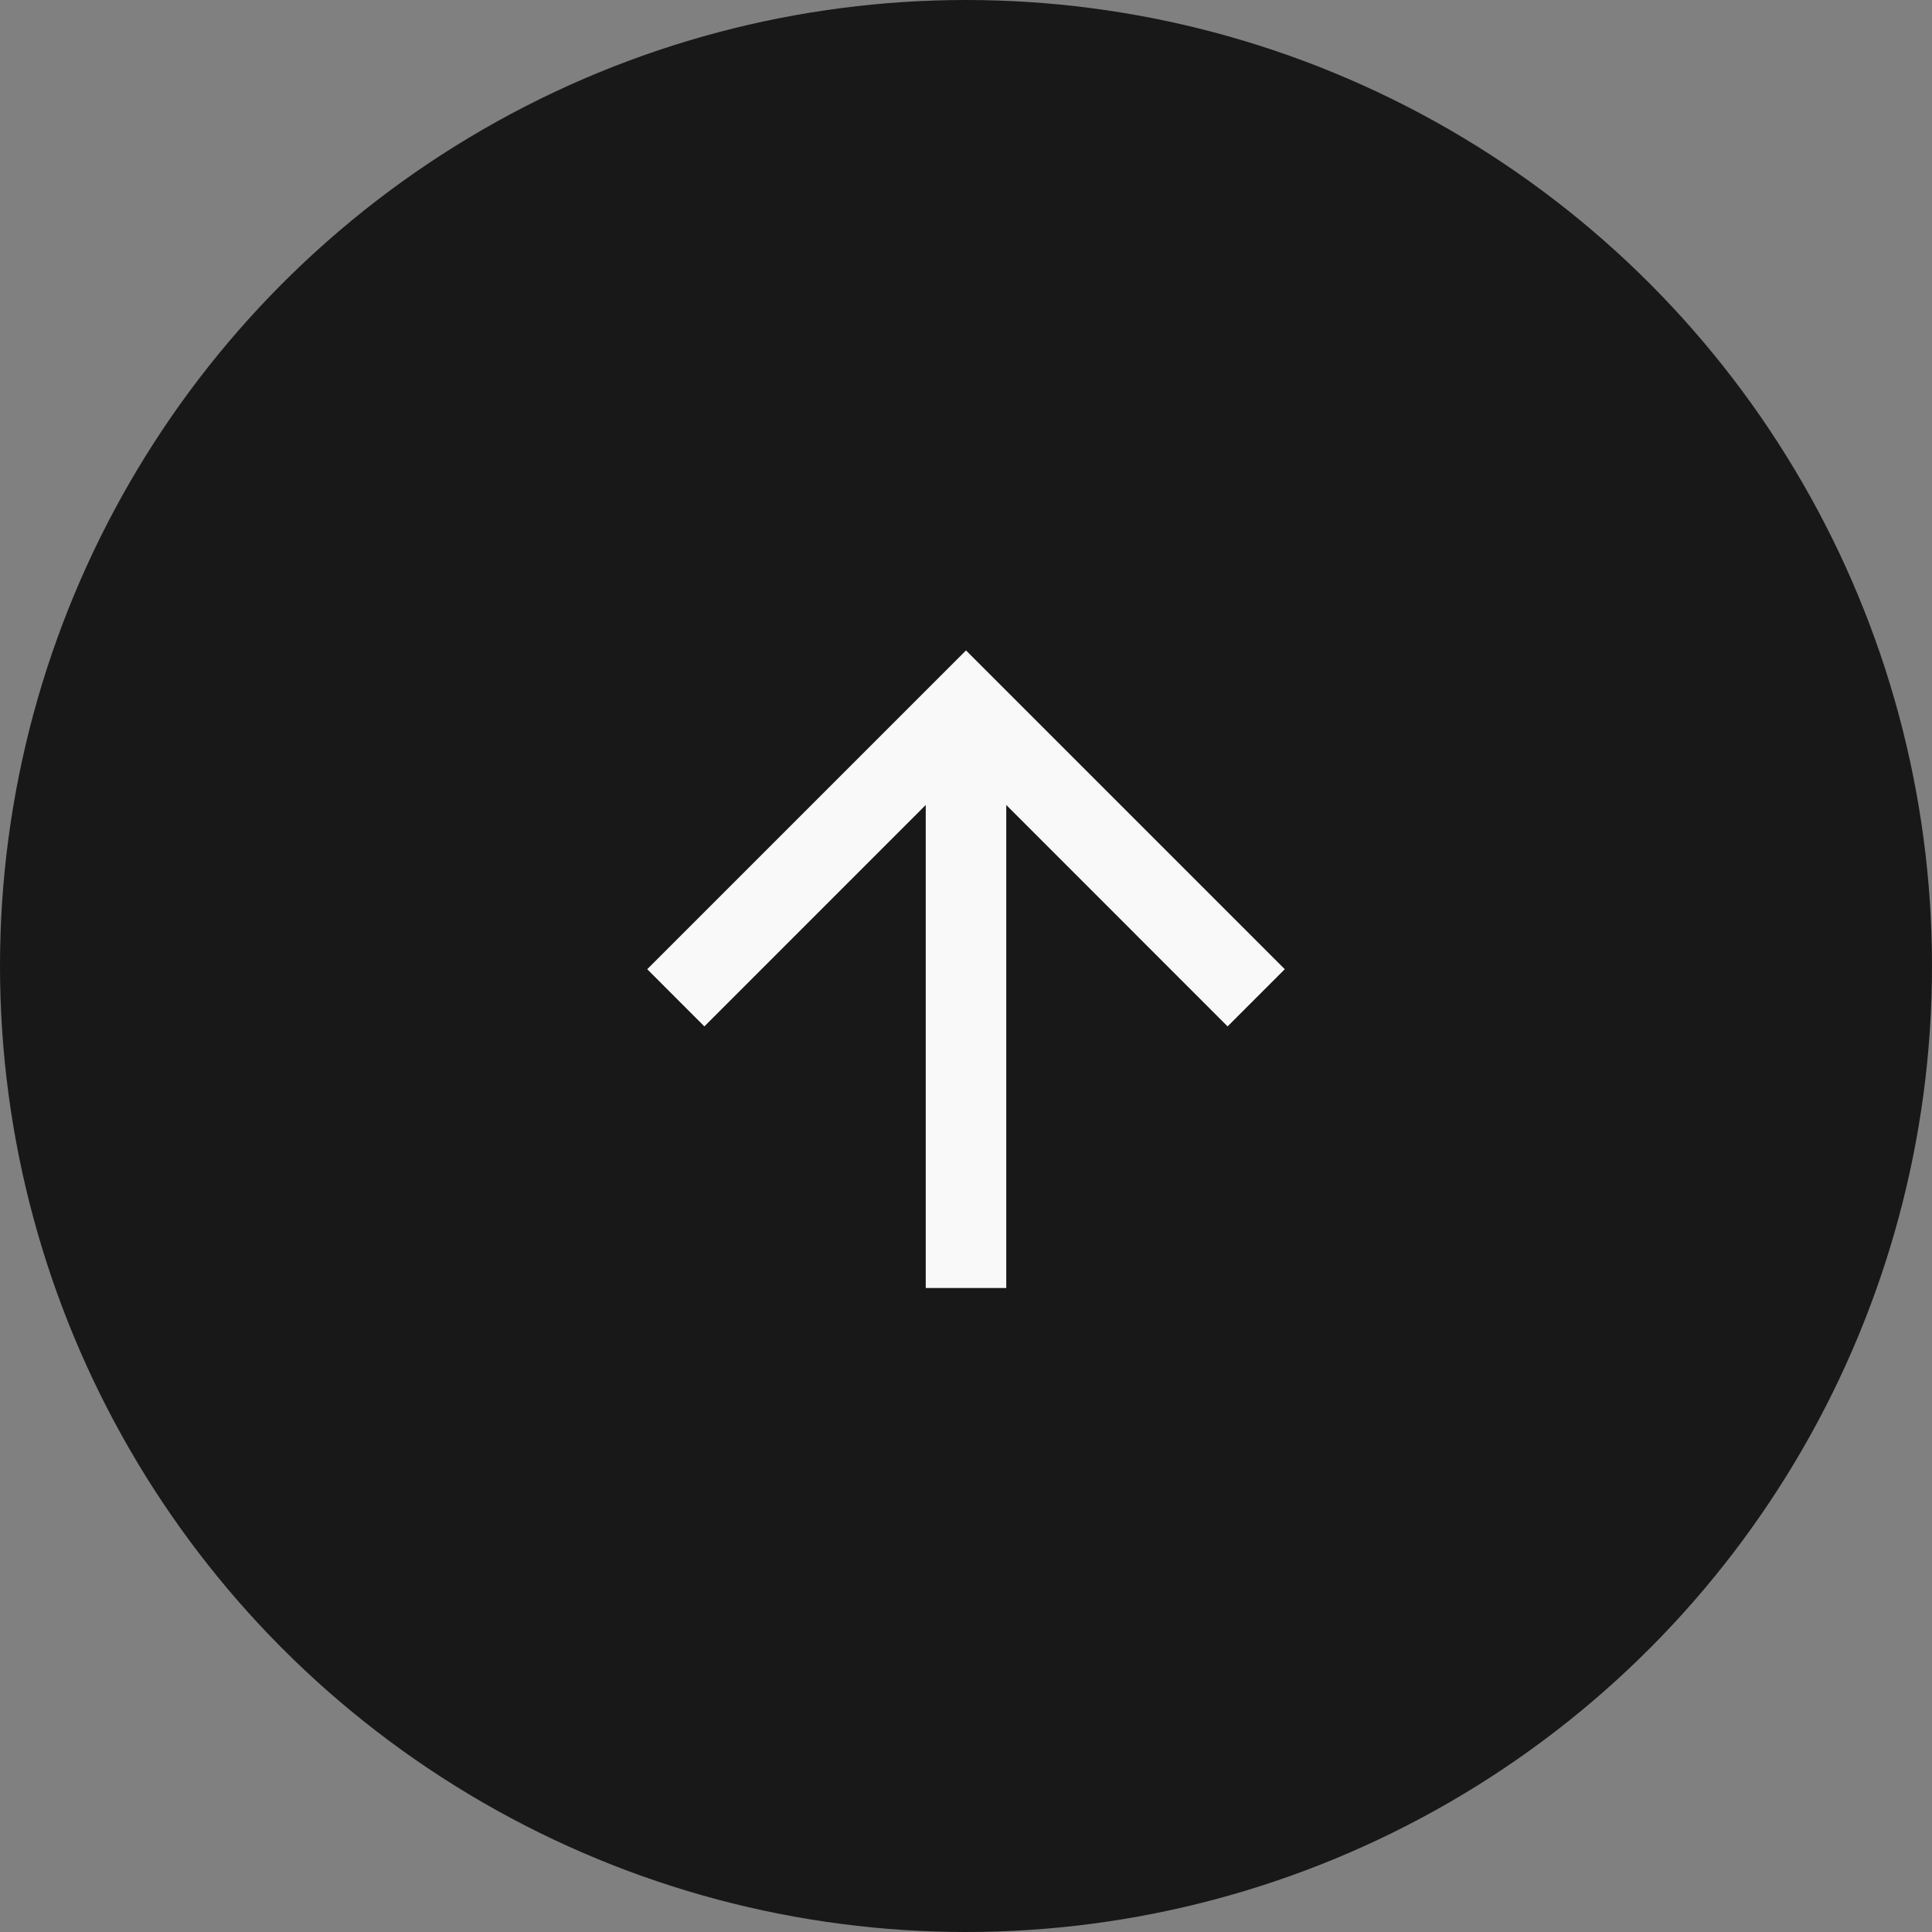
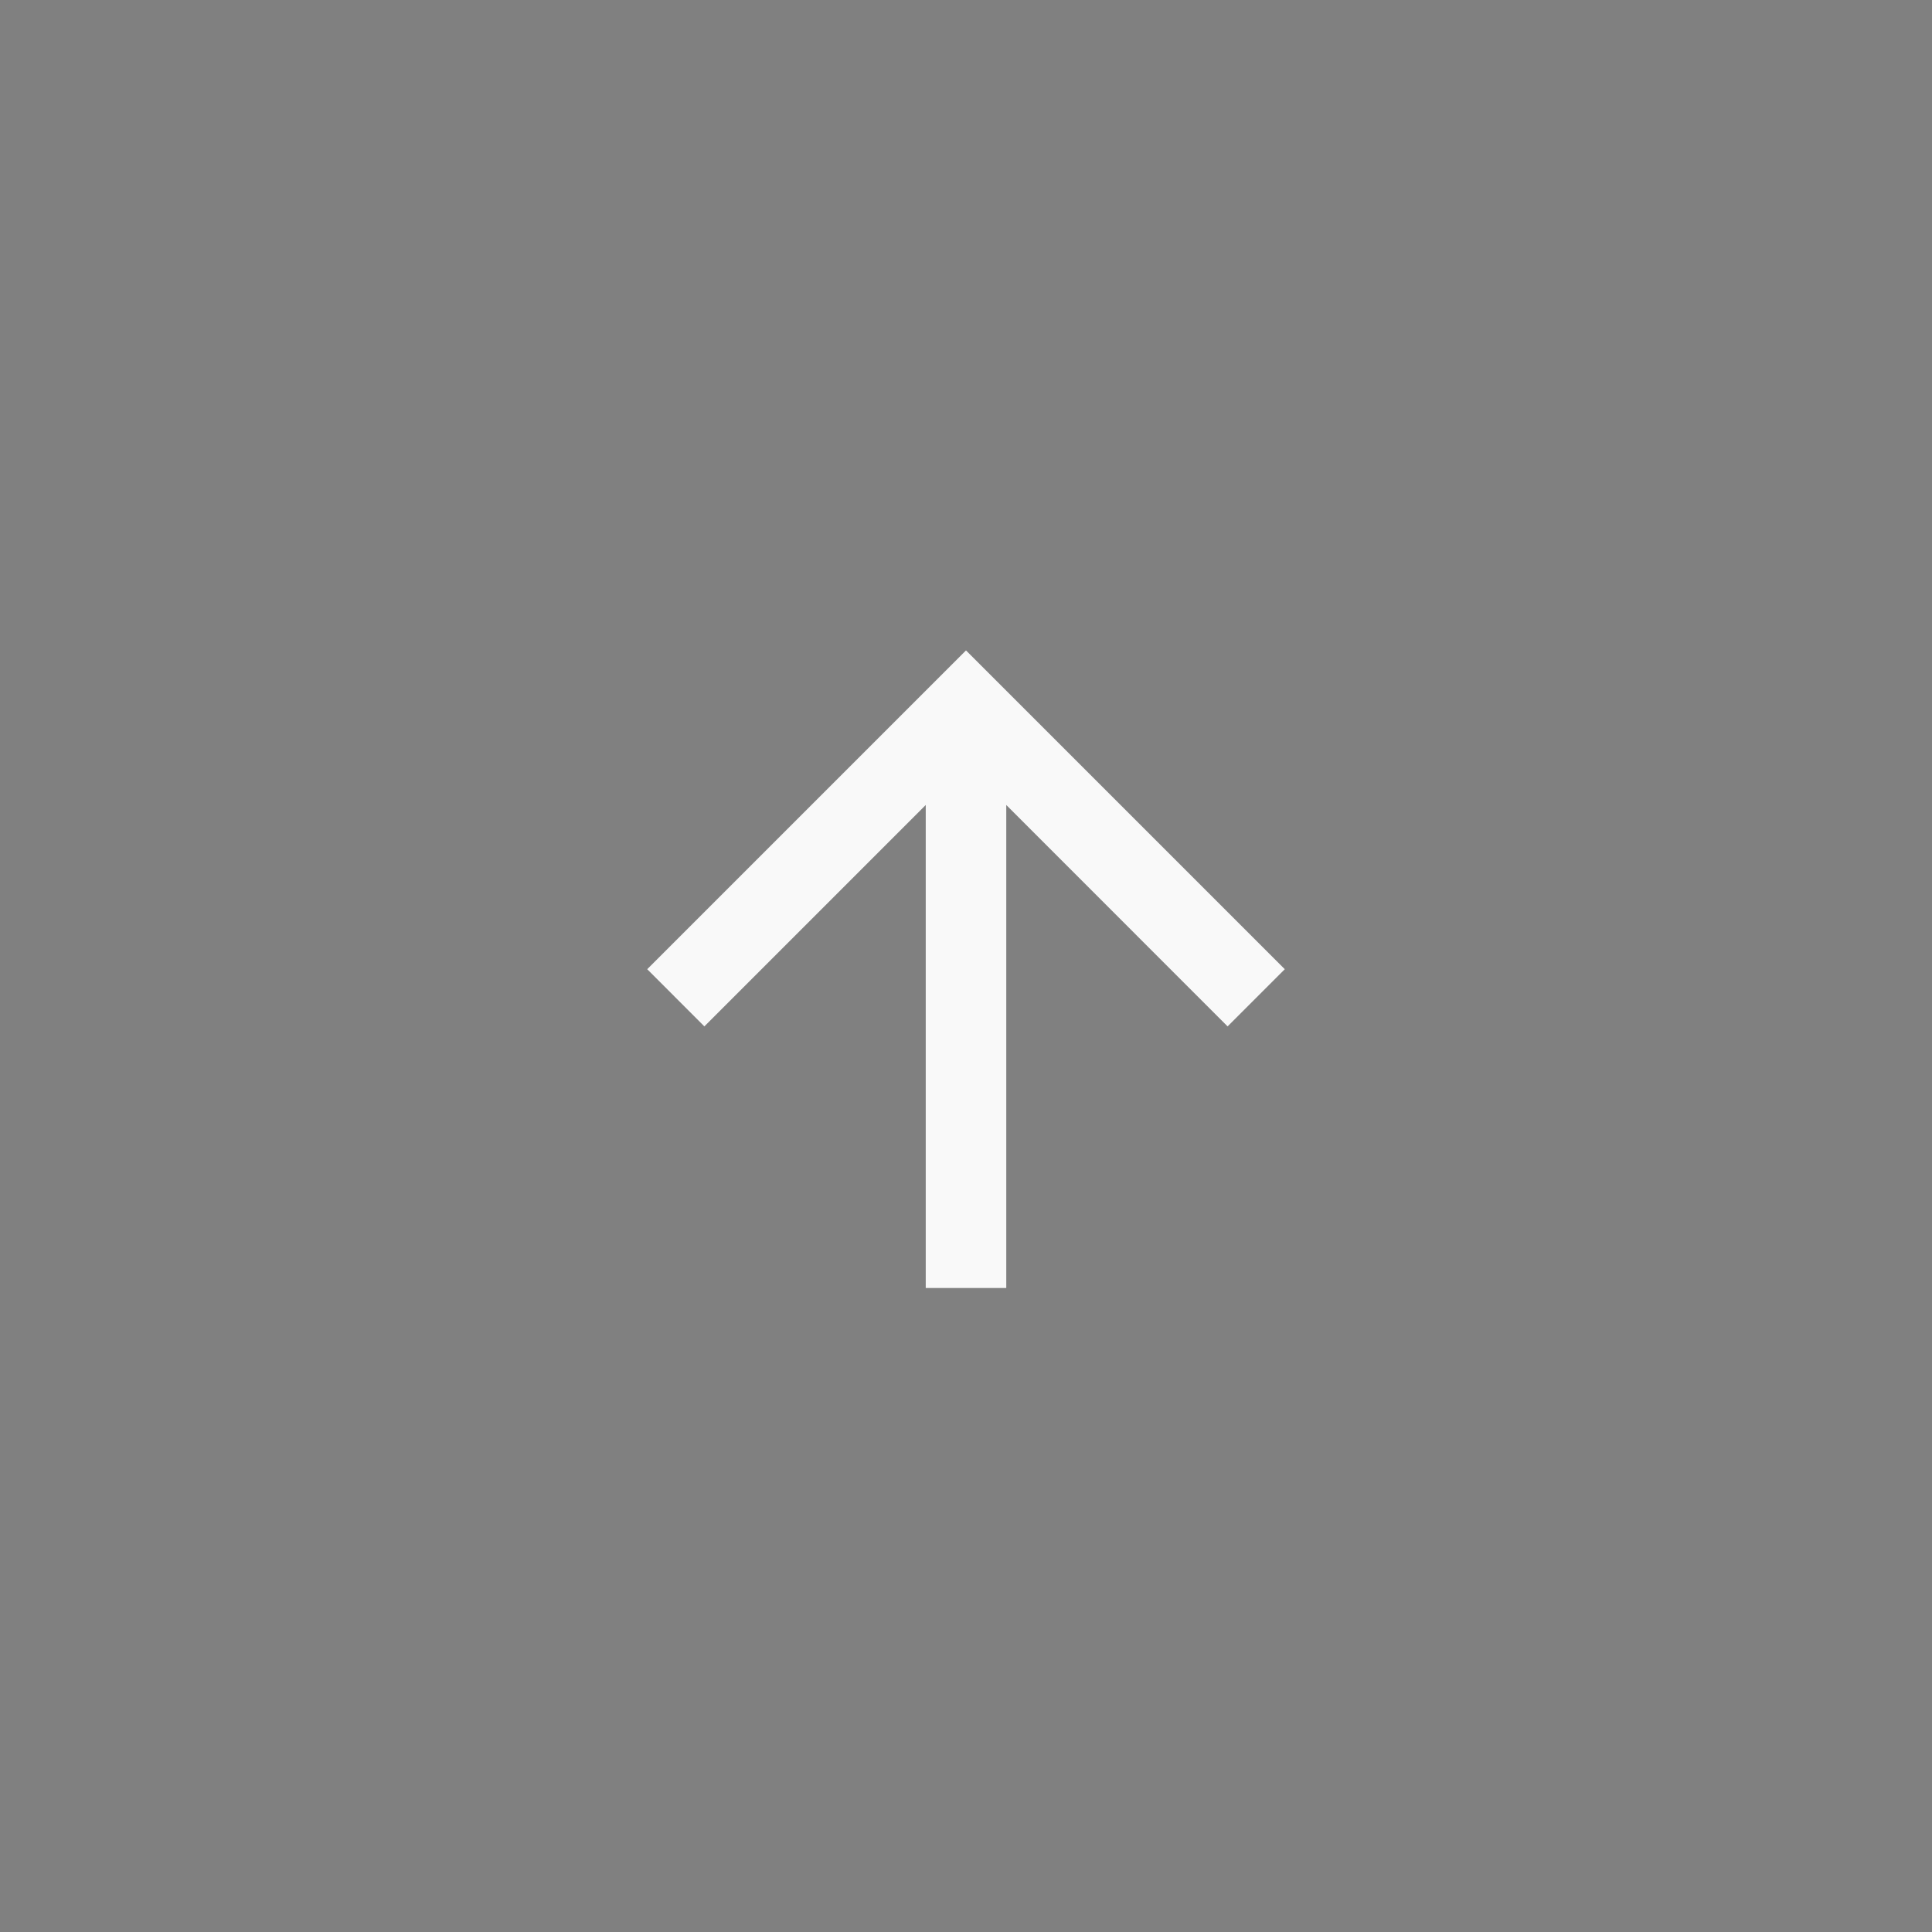
<svg xmlns="http://www.w3.org/2000/svg" width="50" height="50" viewBox="0 0 50 50" fill="none">
  <rect x="0" y="0" width="50" height="50" fill="#808080" stroke="none" />
  <g opacity=".95">
-     <circle opacity=".85" cx="25" cy="25" r="25" fill="#000" />
    <path d="M26.042 33.333h-2.084v-12.5l-5.729 5.73-1.479-1.48 8.25-8.25 8.25 8.25-1.48 1.48-5.728-5.73v12.5z" fill="#fff" />
  </g>
</svg>